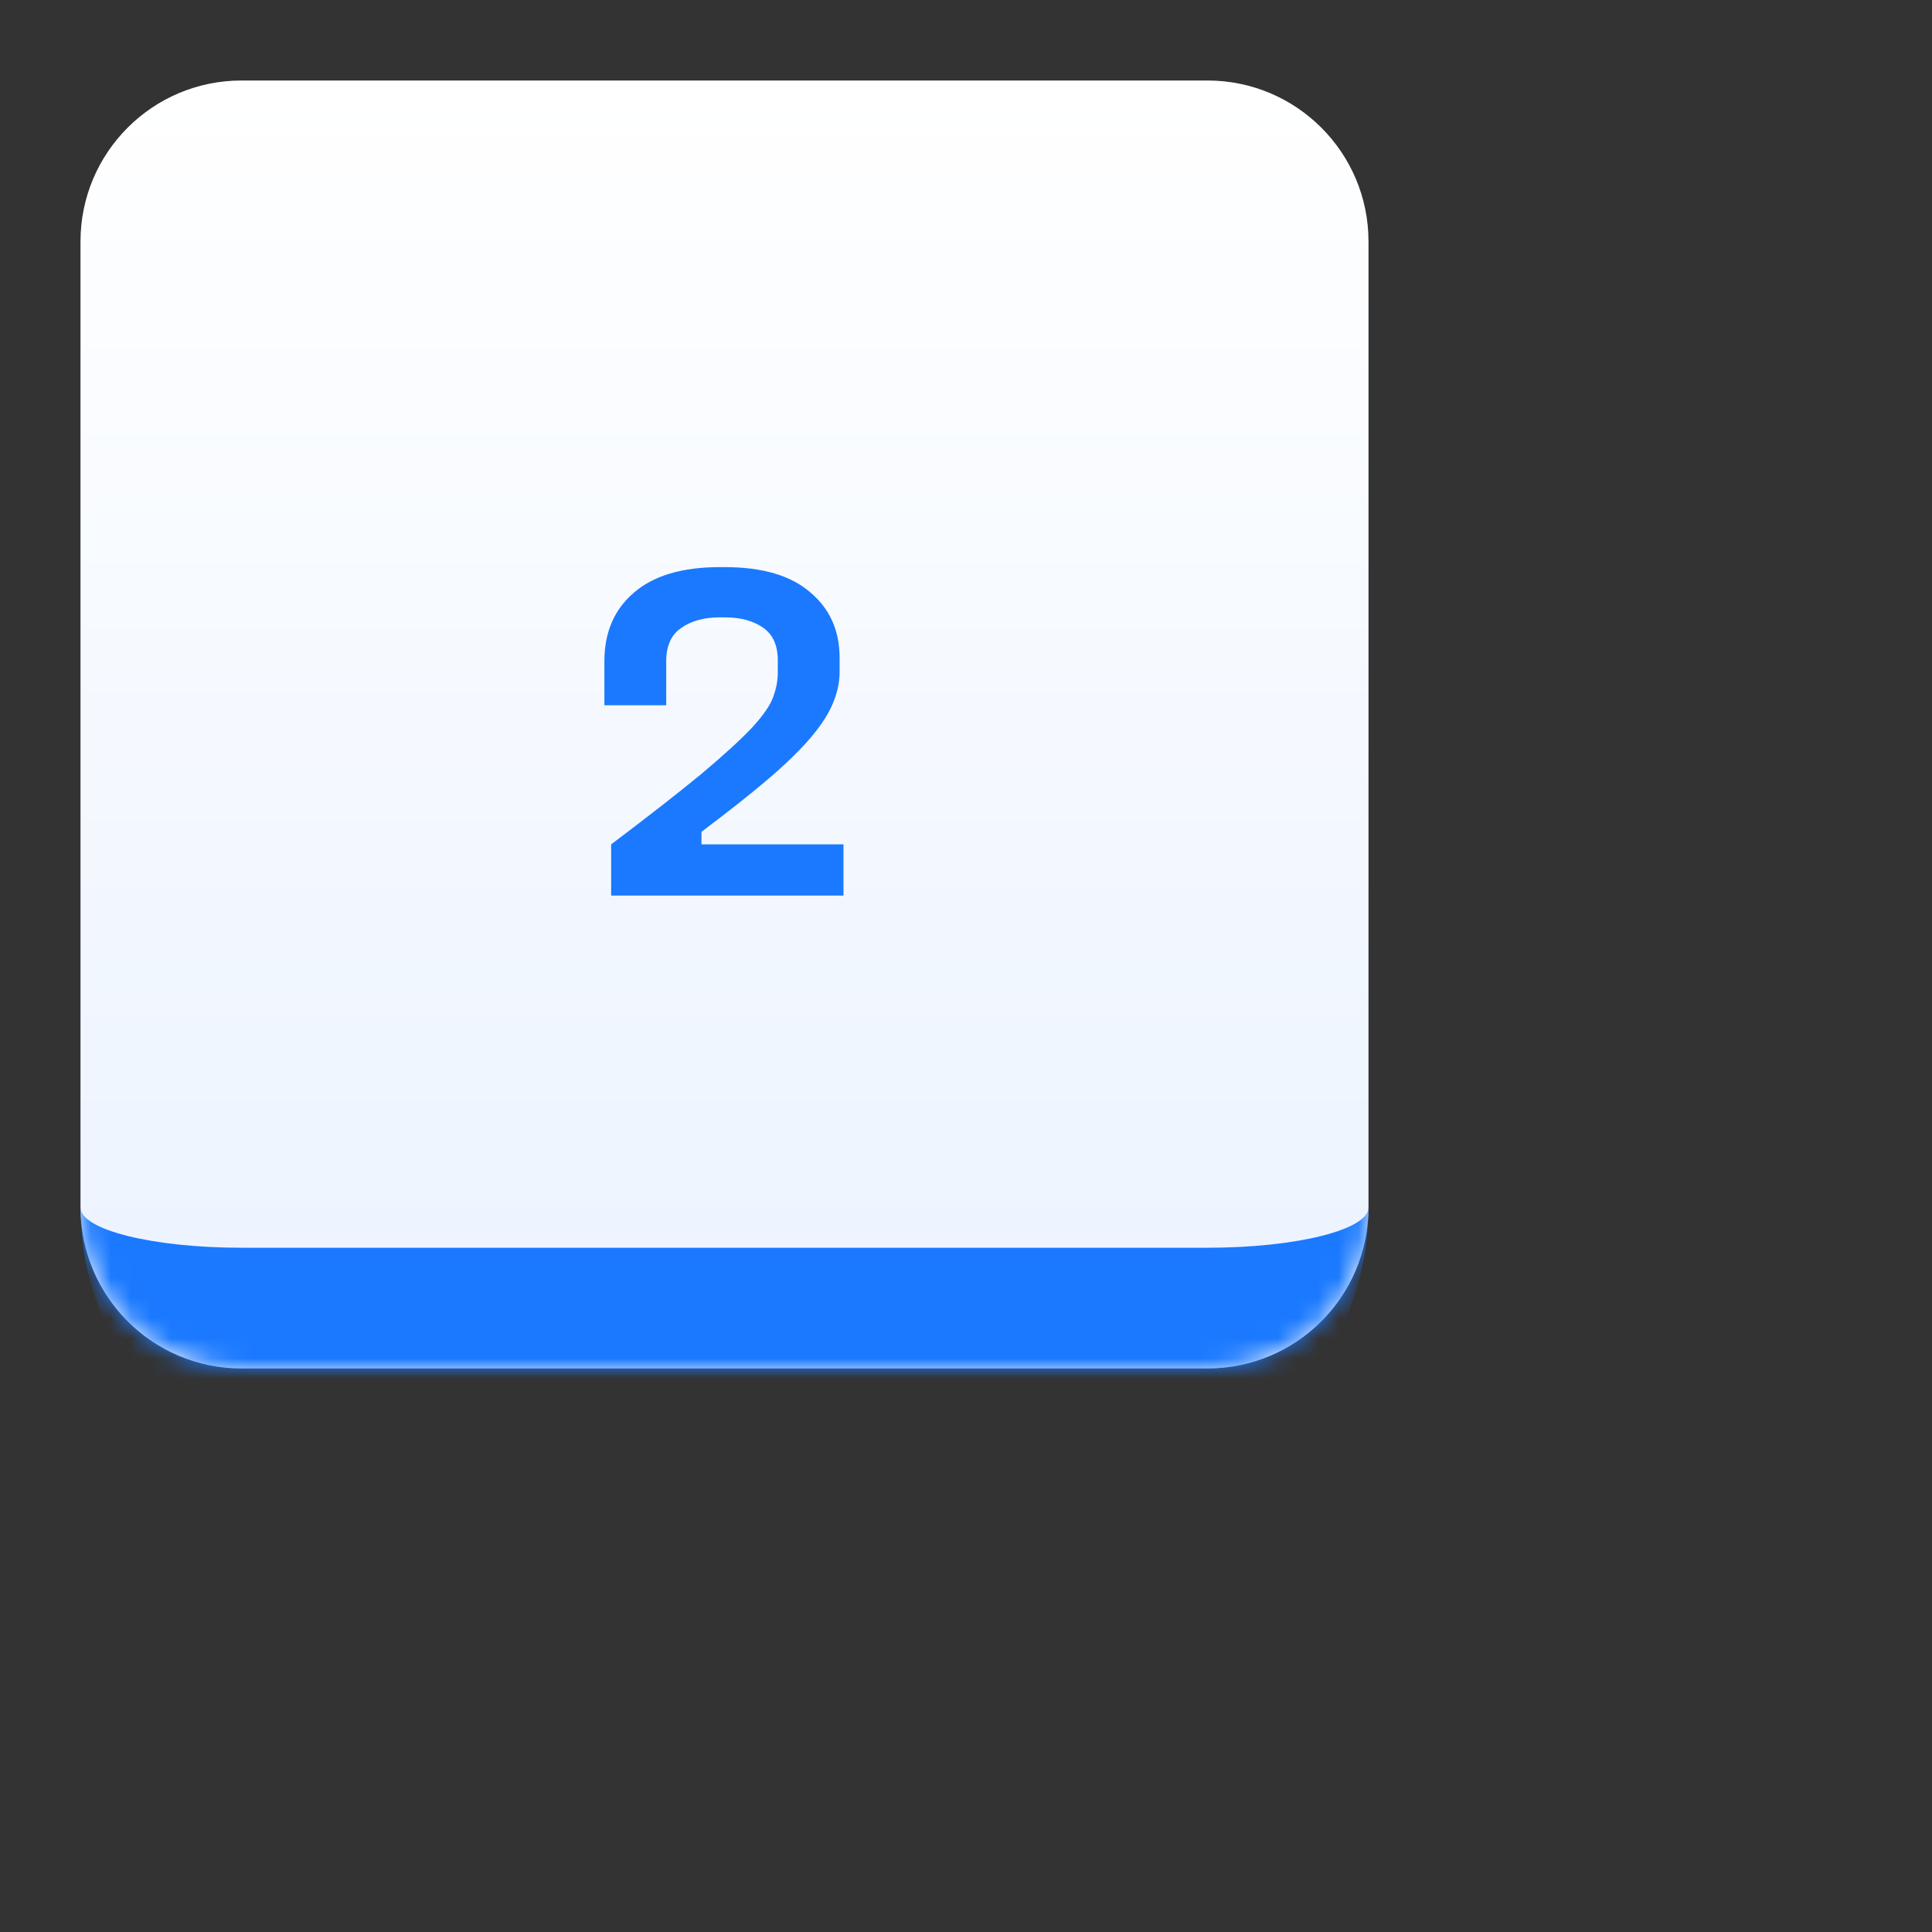
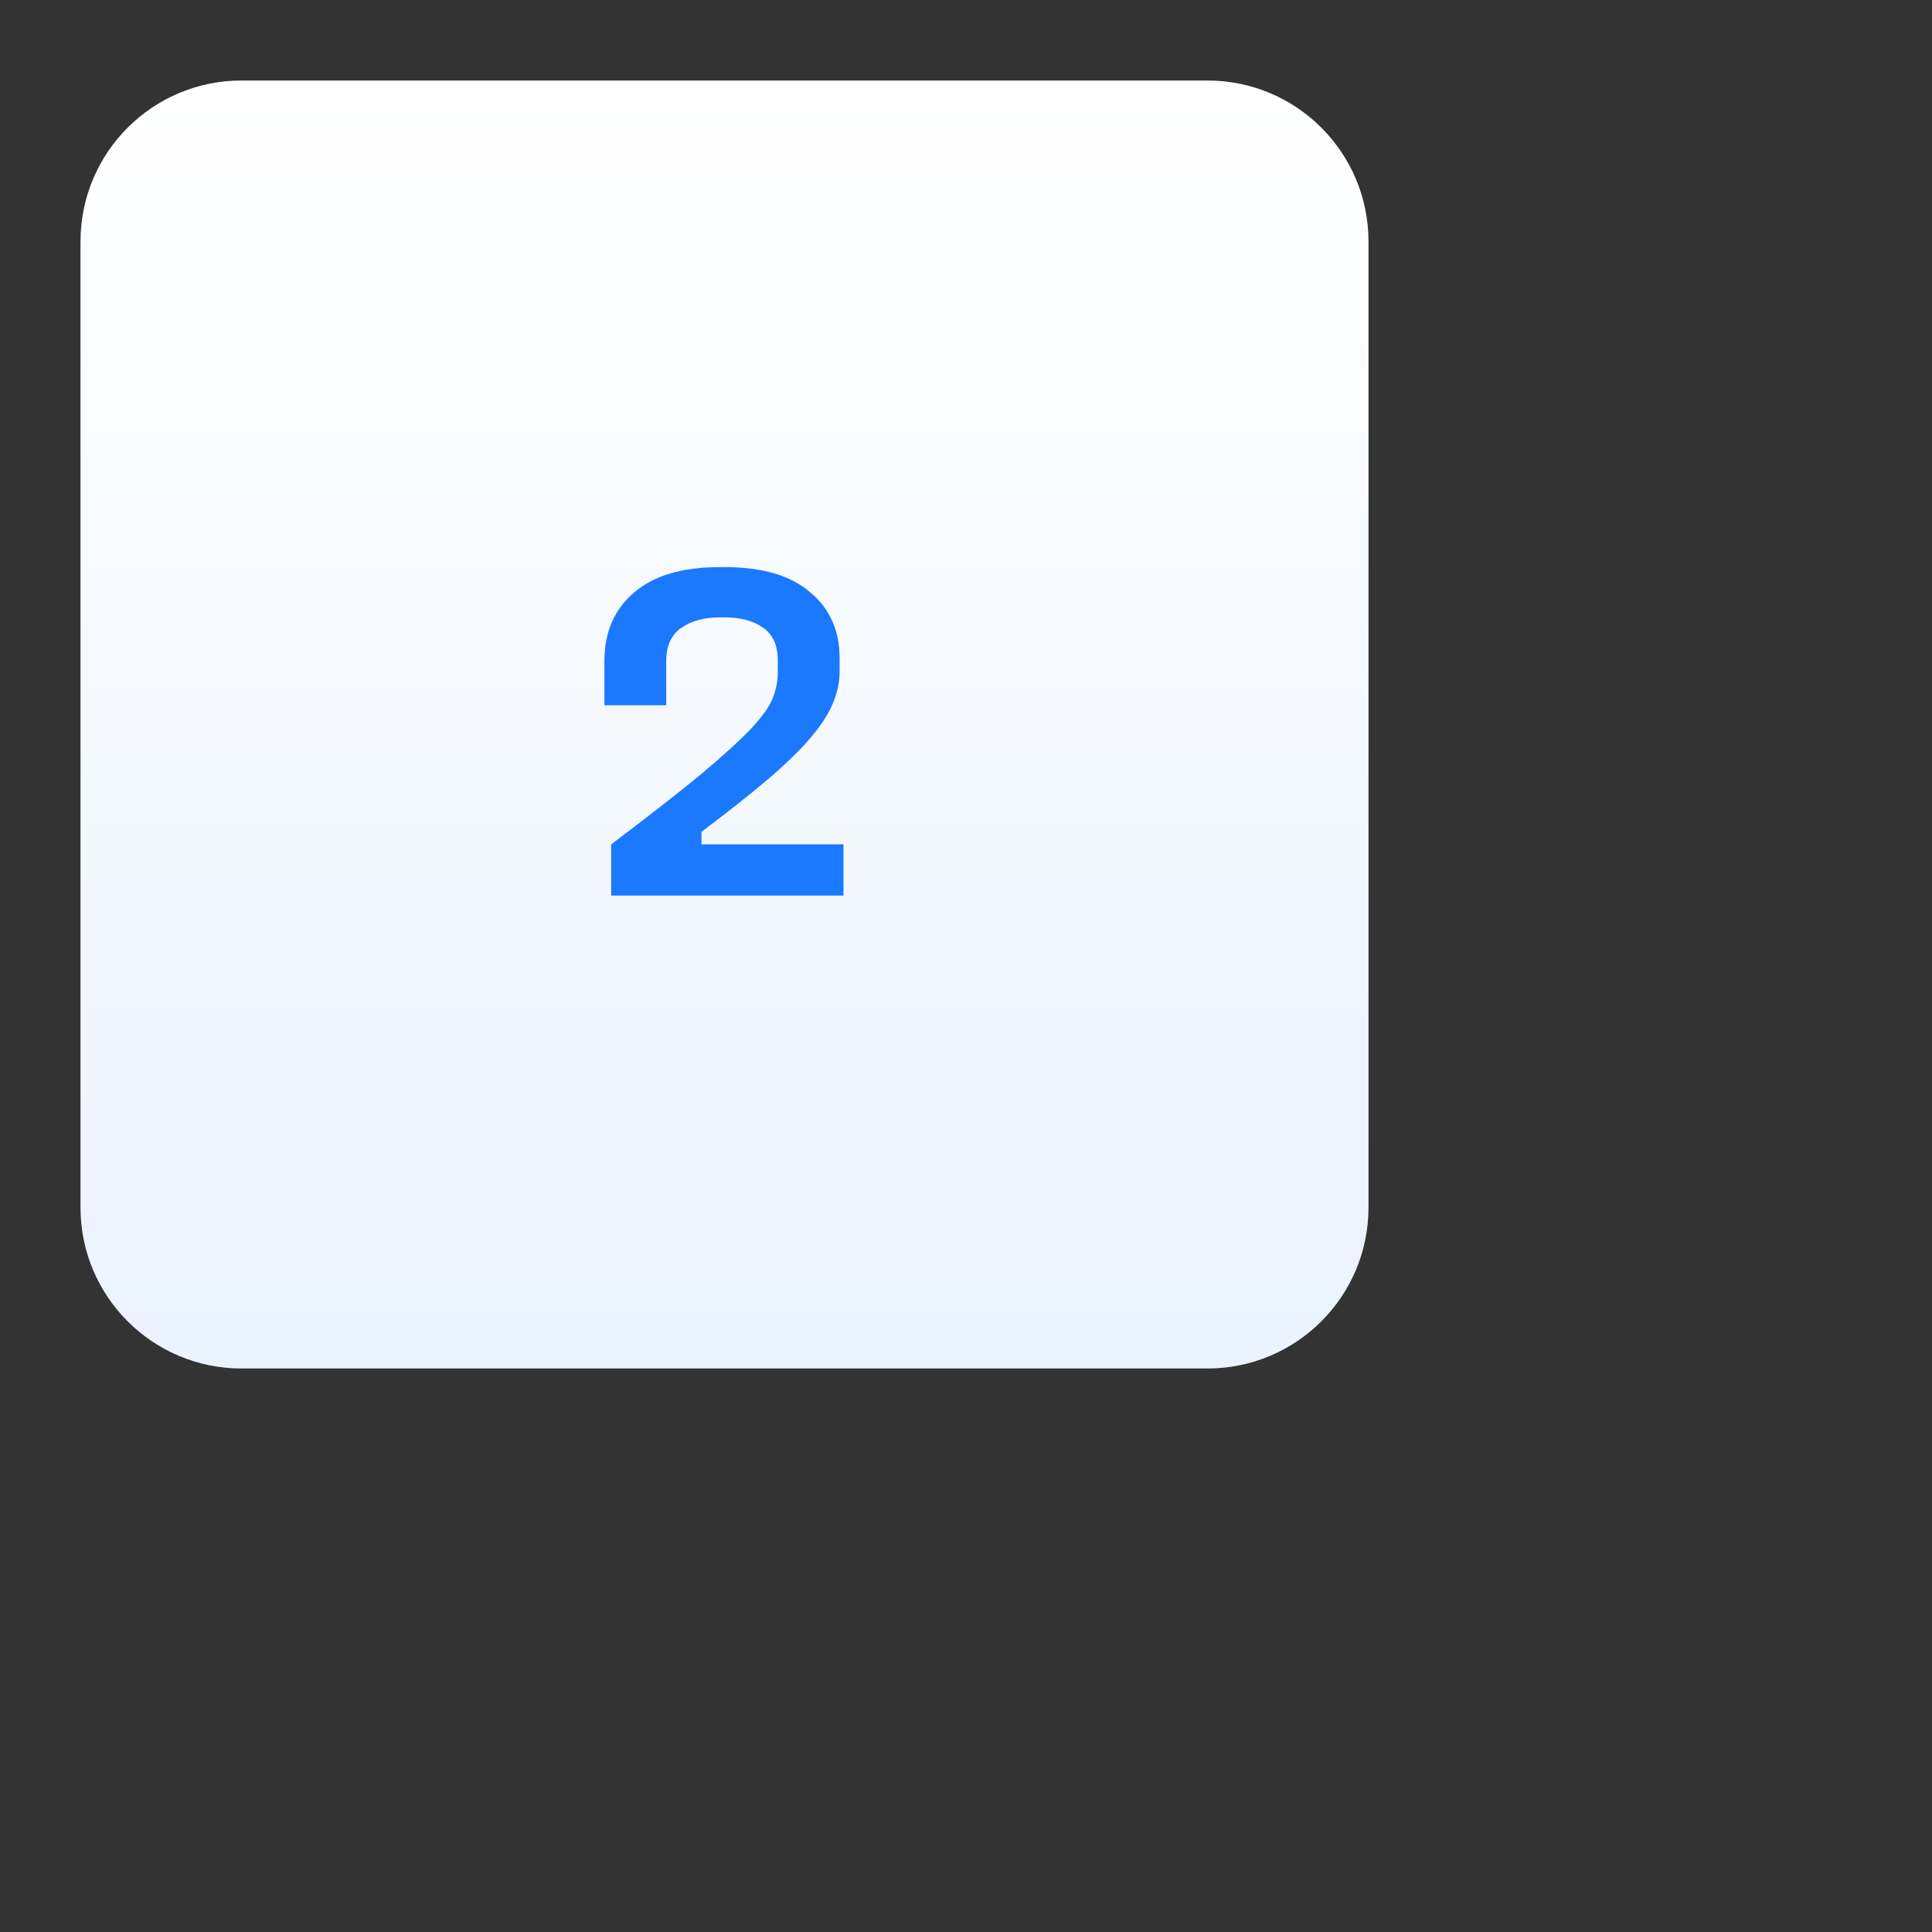
<svg xmlns="http://www.w3.org/2000/svg" width="96" height="96" viewBox="0 0 96 96" fill="none">
  <rect x="0" y="0" width="96" height="96" fill="#333333" stroke="none" />
  <mask id="path-2-inside-1_1071_5354" fill="white">
-     <path d="M4 12C4 7.582 7.582 4 12 4H60C64.418 4 68 7.582 68 12V60C68 64.418 64.418 68 60 68H12C7.582 68 4 64.418 4 60V12Z" />
+     <path d="M4 12C4 7.582 7.582 4 12 4H60C64.418 4 68 7.582 68 12V60C68 64.418 64.418 68 60 68H12V12Z" />
  </mask>
  <path d="M4 12C4 7.582 7.582 4 12 4H60C64.418 4 68 7.582 68 12V60C68 64.418 64.418 68 60 68H12C7.582 68 4 64.418 4 60V12Z" fill="url(#paint0_linear_1071_5354)" />
-   <path d="M4 4H68H4ZM68 60C68 67.732 61.732 74 54 74H18C10.268 74 4 67.732 4 60C4 61.105 7.582 62 12 62H60C64.418 62 68 61.105 68 60ZM4 68V4V68ZM68 4V68V4Z" fill="#1A79FF" mask="url(#path-2-inside-1_1071_5354)" />
  <path d="M35.768 28.18H36.008C37.88 28.18 39.296 28.596 40.256 29.428C41.232 30.244 41.72 31.332 41.72 32.692V33.388C41.72 33.9 41.608 34.42 41.384 34.948C41.176 35.46 40.816 36.02 40.304 36.628C39.792 37.236 39.088 37.924 38.192 38.692C37.312 39.444 36.2 40.324 34.856 41.332V41.956H41.912V44.5H30.368V41.956C32.256 40.532 33.752 39.364 34.856 38.452C35.96 37.524 36.792 36.764 37.352 36.172C37.912 35.564 38.264 35.06 38.408 34.66C38.568 34.244 38.648 33.828 38.648 33.412V32.812C38.648 32.06 38.4 31.516 37.904 31.18C37.424 30.844 36.792 30.676 36.008 30.676H35.768C34.984 30.676 34.344 30.852 33.848 31.204C33.352 31.54 33.104 32.092 33.104 32.86V35.044H30.032V32.86C30.032 31.42 30.52 30.284 31.496 29.452C32.472 28.604 33.896 28.18 35.768 28.18Z" fill="#1A79FF" />
  <defs>
    <linearGradient id="paint0_linear_1071_5354" x1="18" y1="68" x2="18" y2="4" gradientUnits="userSpaceOnUse">
      <stop stop-color="#EBF3FF" />
      <stop offset="1" stop-color="white" />
    </linearGradient>
  </defs>
</svg>